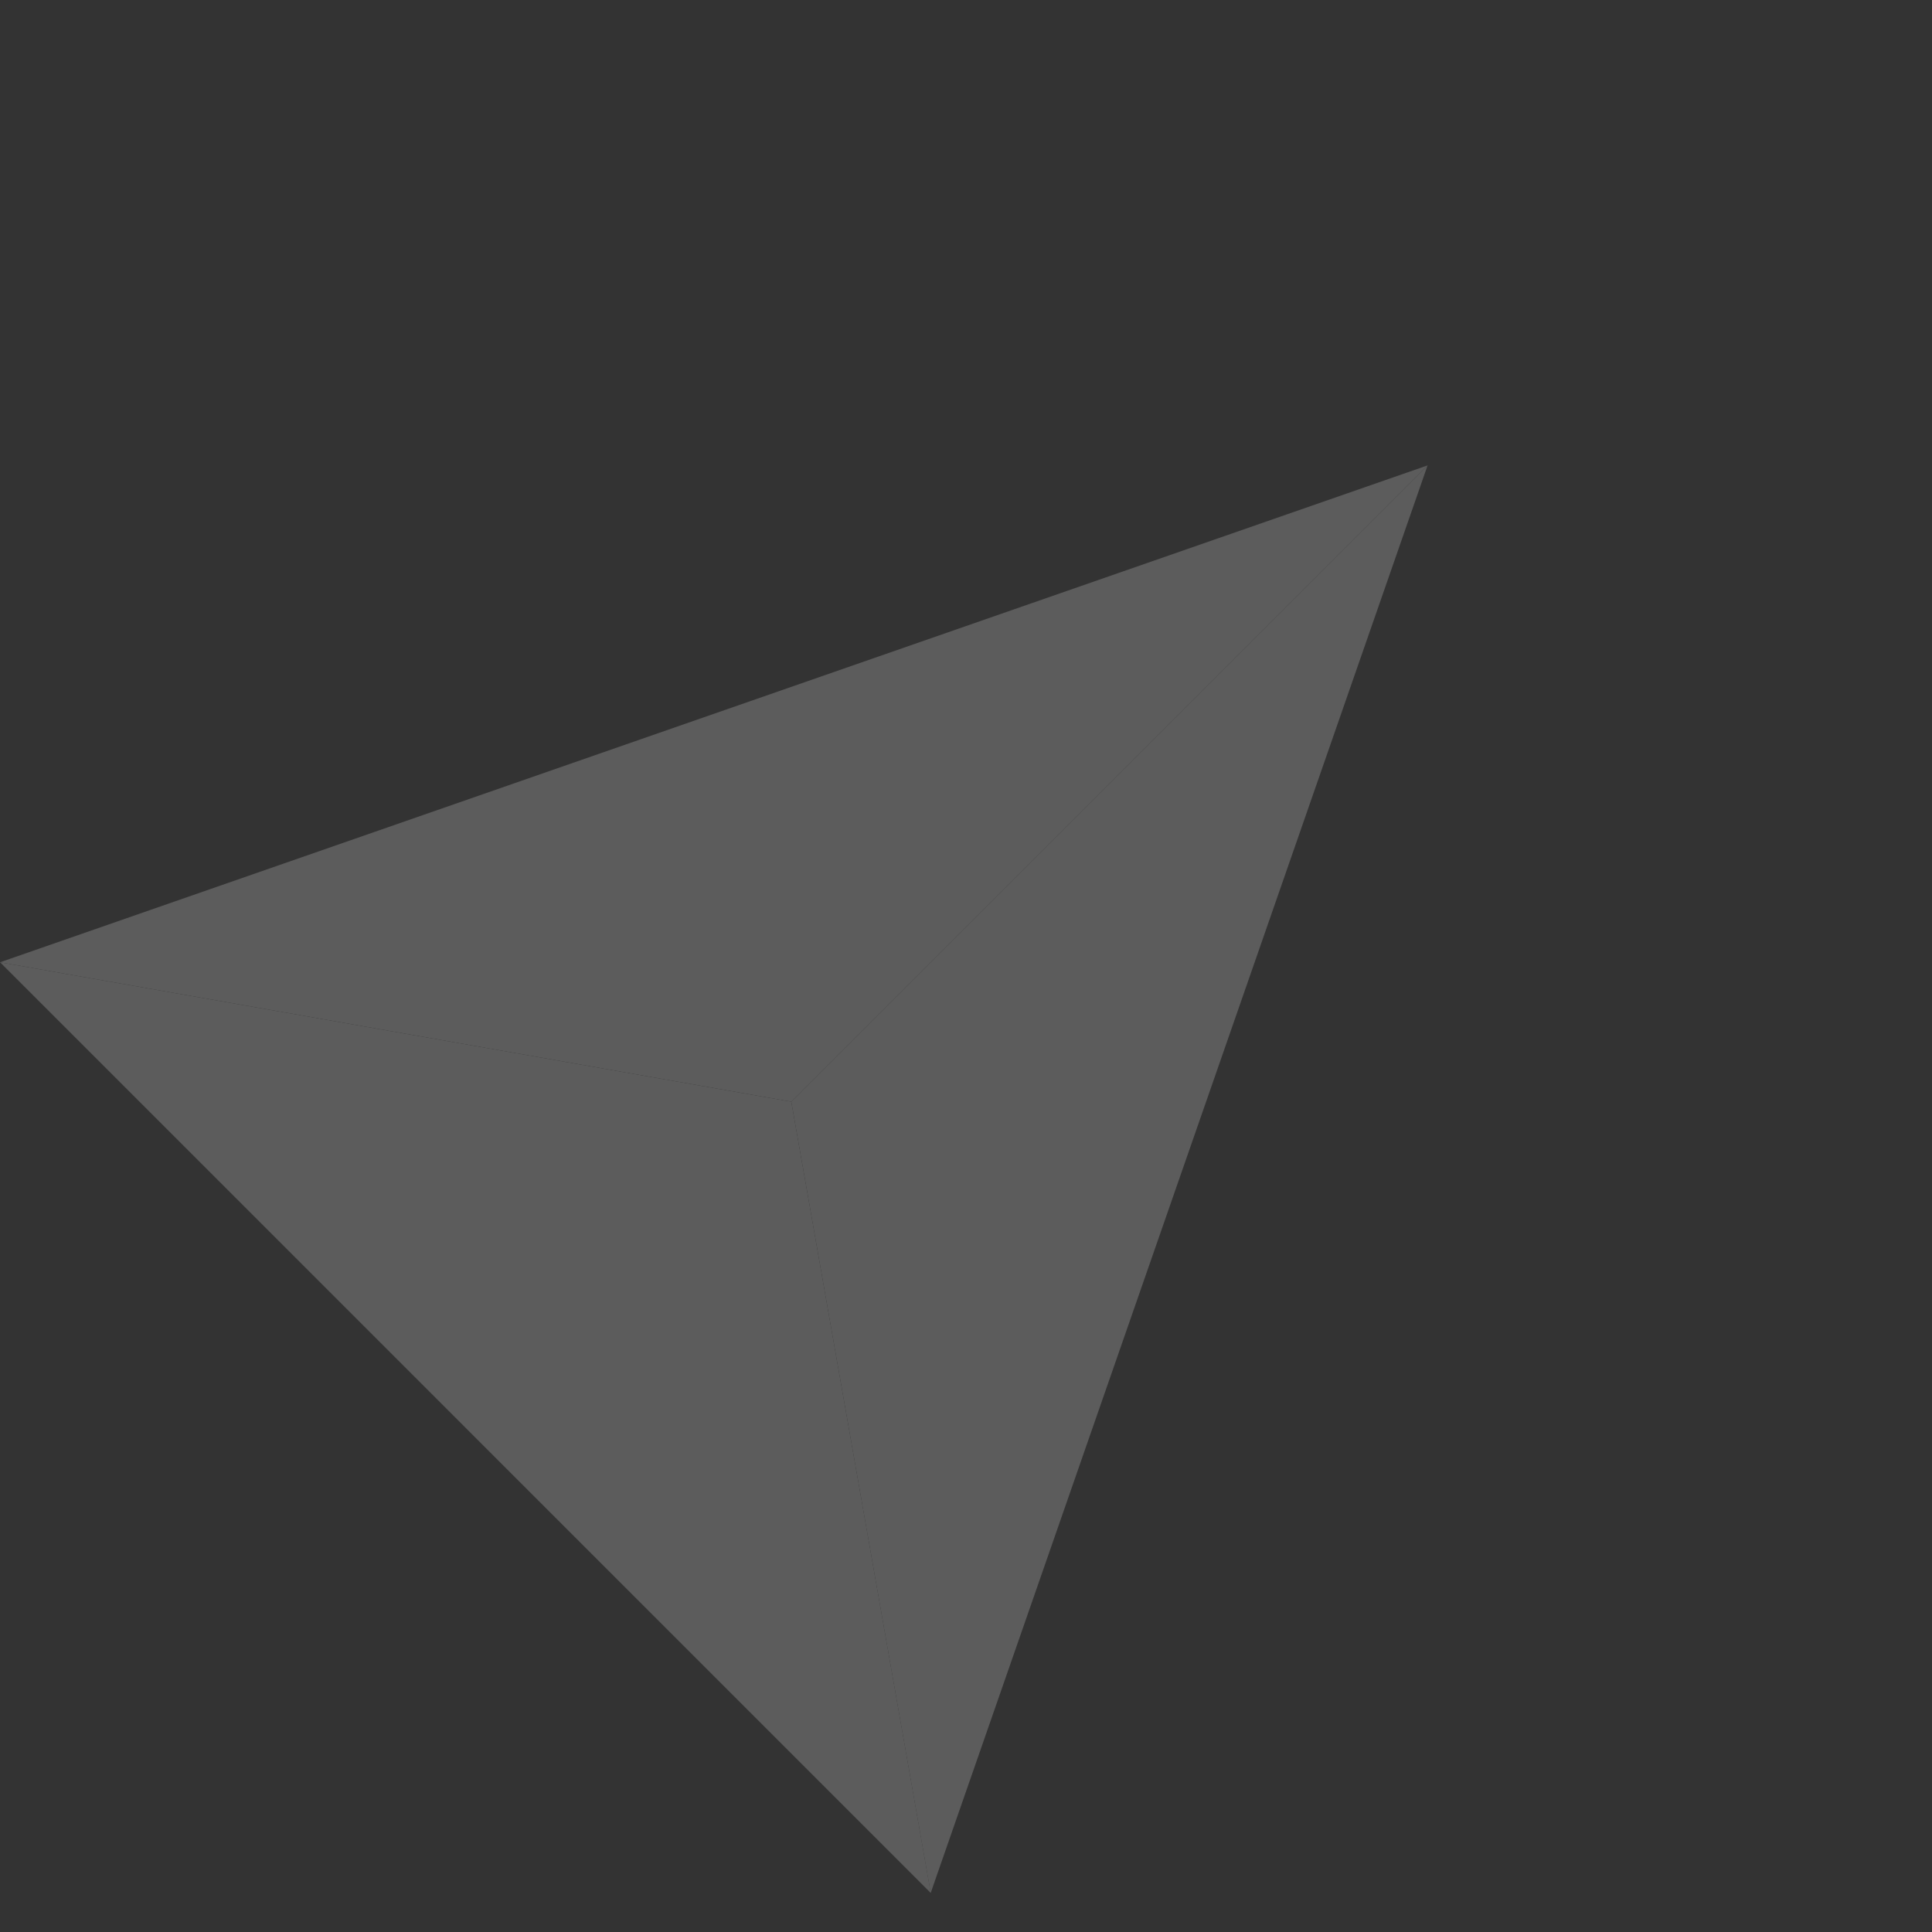
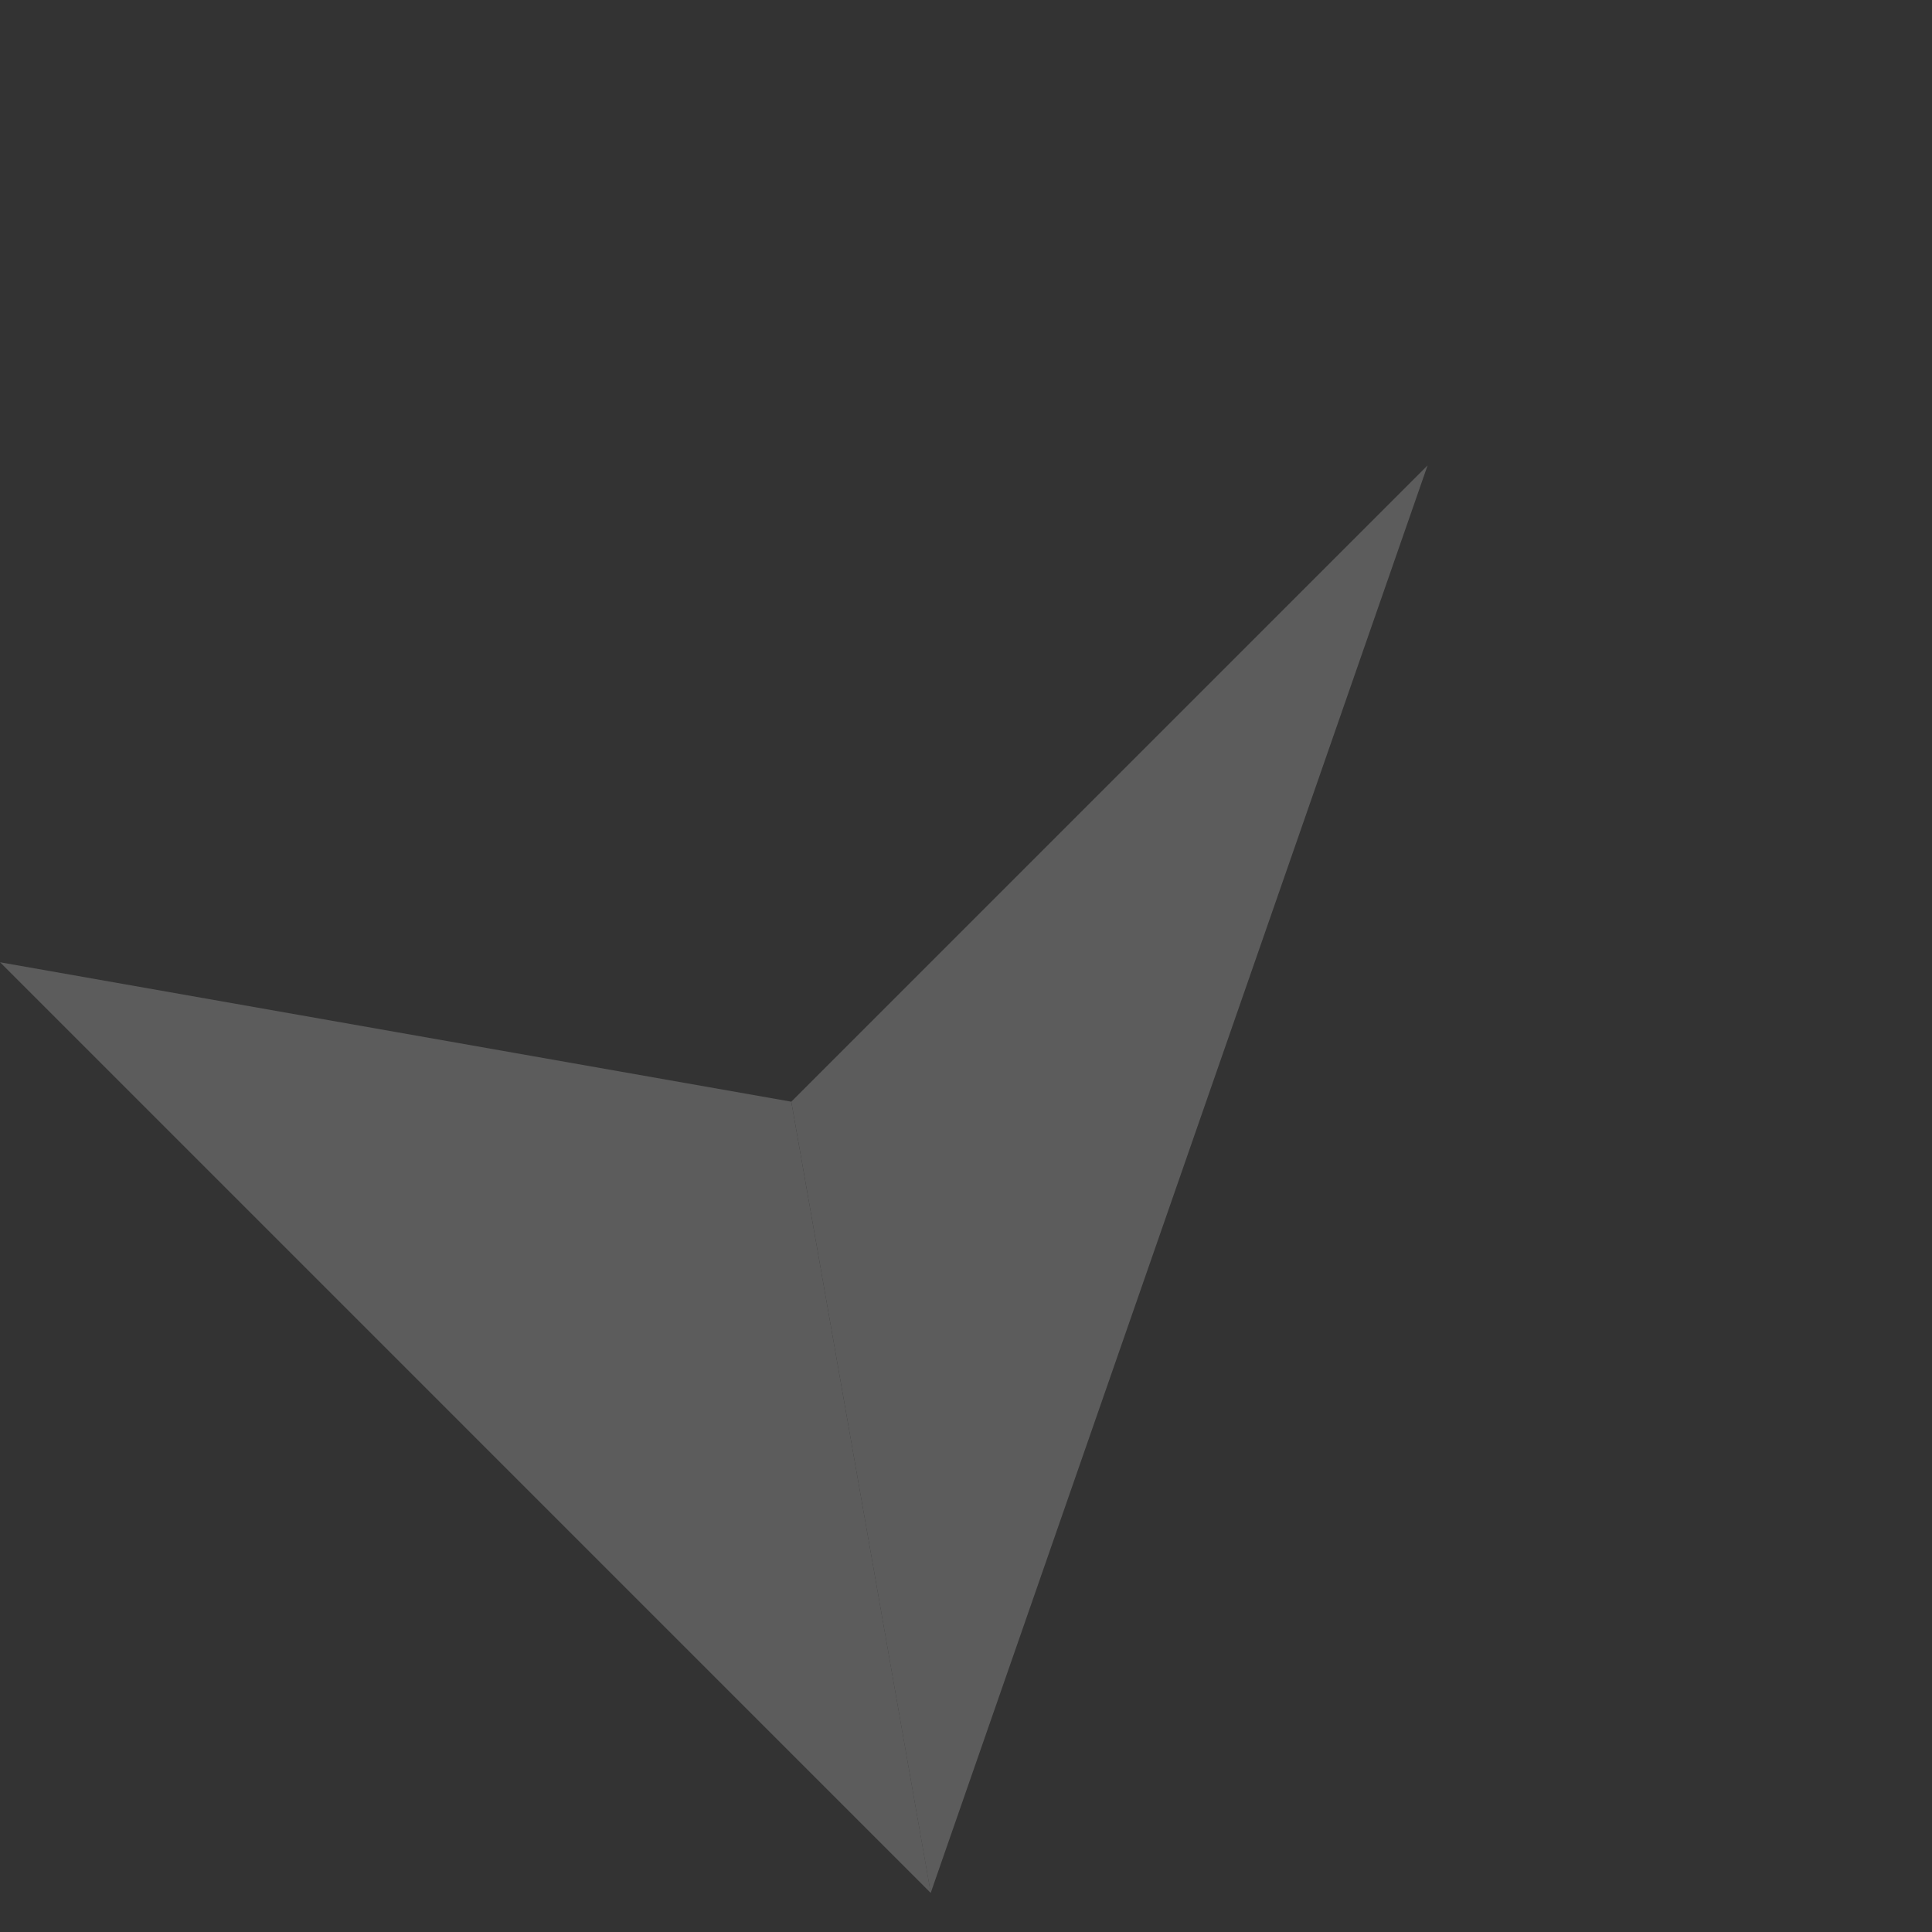
<svg xmlns="http://www.w3.org/2000/svg" width="26" height="26" viewBox="0 0 26 26" fill="none">
  <rect x="0" y="0" width="26" height="26" fill="#333333" stroke="none" />
  <g opacity="0.2">
-     <path d="M10.649 14.826L0 12.95L19.212 6.263L10.649 14.826Z" fill="white" />
    <path d="M10.649 14.826L12.525 25.474L19.212 6.263L10.649 14.826Z" fill="white" />
-     <path d="M0.001 12.95L10.649 14.826L12.526 25.475L0.001 12.95Z" fill="white" />
+     <path d="M0.001 12.95L10.649 14.826L12.526 25.475Z" fill="white" />
  </g>
</svg>